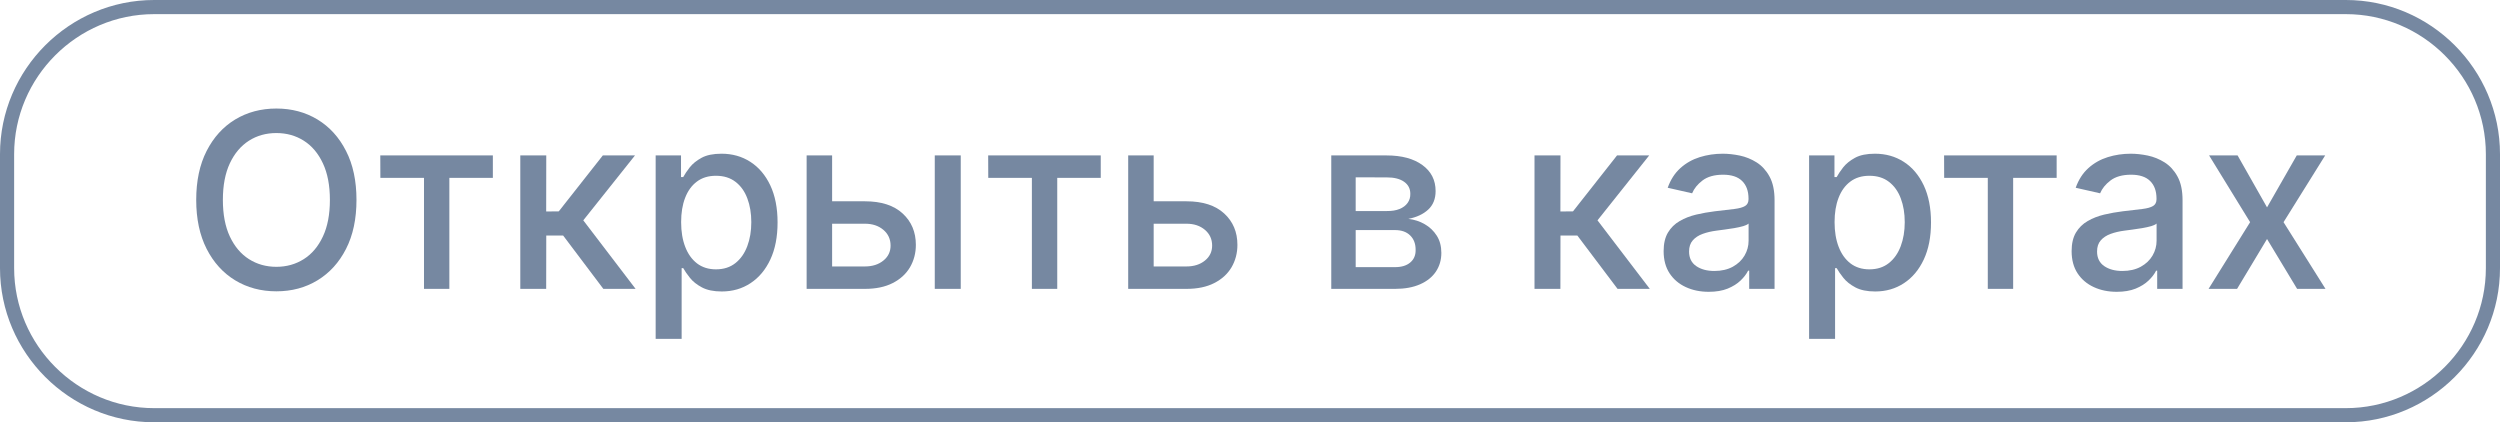
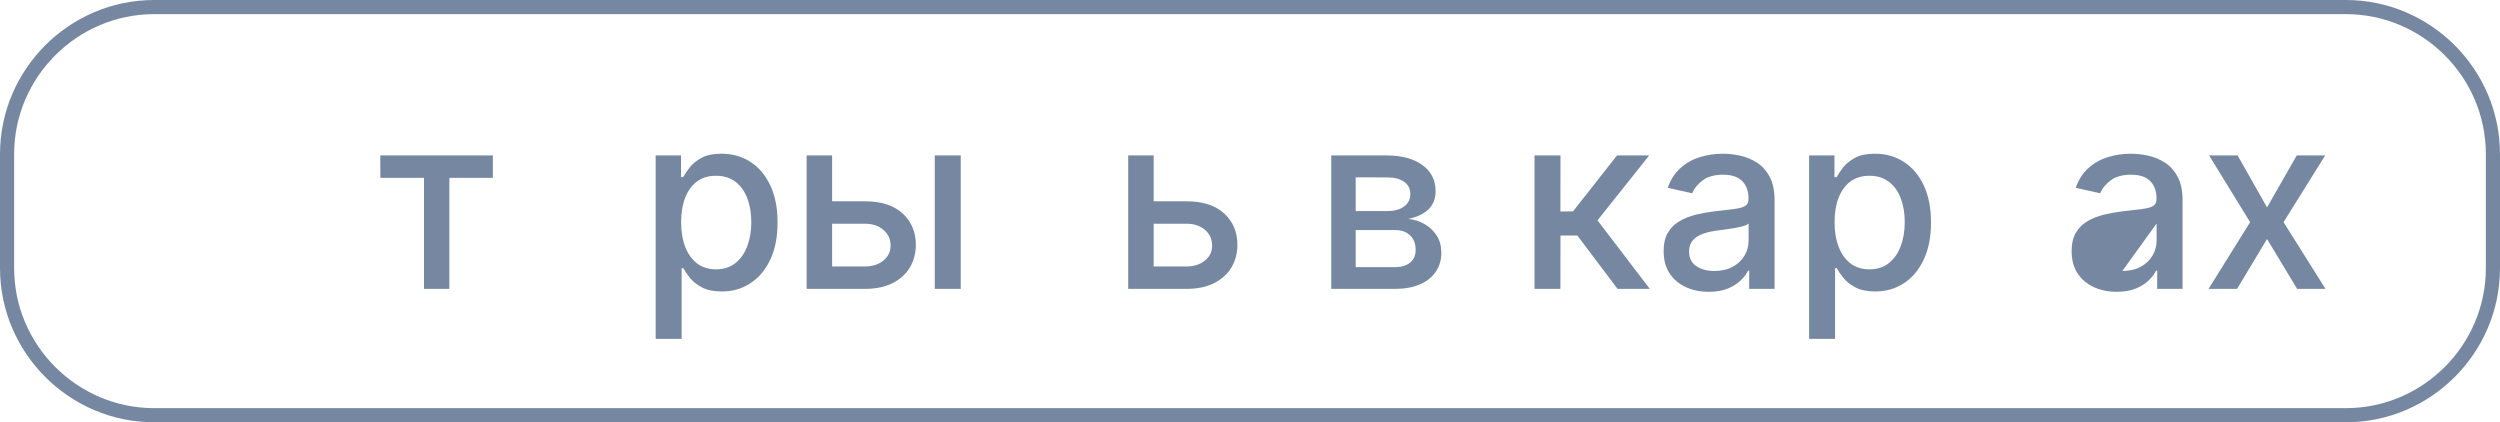
<svg xmlns="http://www.w3.org/2000/svg" xml:space="preserve" width="249.58mm" height="42.157mm" version="1.1" style="shape-rendering:geometricPrecision; text-rendering:geometricPrecision; image-rendering:optimizeQuality; fill-rule:evenodd; clip-rule:evenodd" viewBox="0 0 24956.44 4215.44">
  <defs>
    <style type="text/css"> .fil0 {fill:#7688A1;fill-rule:nonzero} </style>
  </defs>
  <g id="Слой_x0020_1">
    <path class="fil0" d="M1538.87 0l21878.7 0c423.25,0 808,173.11 1086.88,451.99 278.88,278.88 451.99,663.63 451.99,1086.88l0 1137.7c0,423.25 -173.11,808 -451.99,1086.88 -278.88,278.88 -663.63,451.99 -1086.88,451.99l-21878.7 0c-423.25,0 -808,-173.11 -1086.88,-451.99 -278.88,-278.88 -451.99,-663.63 -451.99,-1086.88l0 -1137.7c0,-423.25 173.11,-808 451.99,-1086.88 278.88,-278.88 663.63,-451.99 1086.88,-451.99zm21878.7 141.11l-21878.7 0c-384.33,0 -733.76,157.27 -987.13,410.63 -253.36,253.36 -410.63,602.8 -410.63,987.13l0 1137.7c0,384.33 157.27,733.76 410.63,987.13 253.36,253.36 602.8,410.63 987.13,410.63l21878.7 0c384.33,0 733.76,-157.27 987.13,-410.63 253.36,-253.36 410.63,-602.8 410.63,-987.13l0 -1137.7c0,-384.33 -157.27,-733.76 -410.63,-987.13 -253.36,-253.36 -602.8,-410.63 -987.13,-410.63z" />
-     <path class="fil0" d="M3558.58 1995.61c0,189.66 -34.59,352.46 -104.18,488.8 -69.2,135.94 -164.43,240.53 -284.9,313.8 -120.47,73.26 -257.22,109.88 -410.66,109.88 -153.43,0 -290.59,-36.63 -411.46,-109.88 -120.47,-73.27 -215.31,-177.86 -284.9,-314.21 -69.19,-136.34 -103.78,-299.14 -103.78,-488.39 0,-189.66 34.6,-352.46 103.78,-488.4 69.6,-136.34 164.43,-240.93 284.9,-314.2 120.87,-72.85 258.03,-109.48 411.46,-109.48 153.44,0 290.19,36.64 410.66,109.48 120.47,73.27 215.71,177.86 284.9,314.2 69.6,135.94 104.18,298.74 104.18,488.4zm-265.36 0c0,-144.48 -23.2,-266.17 -70,-365.49 -46.4,-99.3 -109.89,-174.19 -190.48,-225.48 -80.99,-51.28 -172.16,-76.52 -273.91,-76.52 -102.15,0 -193.32,25.24 -273.9,76.52 -80.17,51.29 -143.67,126.17 -190.48,225.48 -46.4,99.31 -69.6,221.01 -69.6,365.49 0,144.48 23.2,266.58 69.6,365.48 46.81,99.31 110.3,174.61 190.48,225.48 80.58,51.29 171.75,76.93 273.9,76.93 101.75,0 192.92,-25.64 273.91,-76.93 80.58,-50.87 144.08,-126.16 190.48,-225.48 46.8,-98.89 70,-221 70,-365.48z" />
    <polygon id="1" class="fil0" points="3797.08,1775.43 3796.27,1551.58 4919.98,1551.58 4919.98,1775.43 4485.72,1775.43 4485.72,2883.68 4232.57,2883.68 4232.57,1775.43 " />
-     <polygon id="2" class="fil0" points="5193.9,2883.68 5193.9,1551.58 5453.15,1551.58 5452.33,2111.19 5578.09,2109.97 6017.65,1551.58 6338.77,1551.58 5822.7,2199.52 6344.87,2883.68 6022.94,2883.68 5621.65,2351.33 5453.15,2351.33 5452.33,2883.68 " />
    <path id="3" class="fil0" d="M6545.12 3383.06l0 -1831.48 253.14 0 0 216.12 21.98 0c15.06,-27.68 36.63,-59.84 64.72,-96.46 28.49,-36.22 67.97,-68.38 118.02,-95.64 50.48,-27.68 116.81,-41.11 199.44,-41.11 107.85,0 203.5,26.87 288.15,81.4 84.24,54.13 150.58,132.68 199.02,234.83 48.03,102.56 72.45,225.48 72.45,369.55 0,144.08 -24.01,267.4 -72.04,369.97 -48.03,102.56 -113.96,181.52 -197.81,236.46 -83.83,55.35 -179.48,83.02 -286.93,83.02 -80.98,0 -146.92,-13.43 -198.21,-40.7 -51.28,-27.27 -91.16,-59.02 -120.06,-95.64 -28.9,-36.23 -51.28,-68.79 -66.75,-96.86l-15.87 0 0 706.54 -259.25 0zm254.36 -1165.24c0,93.61 13.44,175.42 40.71,246.23 26.86,70.42 66.34,125.35 117.62,165.24 51.69,39.48 114.77,59.43 189.25,59.43 77.33,0 142.04,-20.76 194.14,-62.28 52.1,-41.11 91.57,-97.27 118.43,-168.49 26.87,-71.23 40.3,-151.41 40.3,-240.13 0,-87.9 -13.03,-166.87 -39.48,-236.86 -26.05,-70.01 -65.53,-125.36 -118.03,-165.65 -52.1,-40.3 -117.21,-60.65 -195.36,-60.65 -75.3,0 -138.78,19.13 -190.48,58.21 -51.69,38.66 -90.75,92.79 -117.21,161.98 -26.86,69.19 -39.89,150.18 -39.89,242.97z" />
    <path id="4" class="fil0" d="M8247.58 2009.45l386.65 0c163.2,0 288.55,40.7 376.47,121.69 87.91,80.58 131.87,185.18 131.87,312.98 0,83.02 -19.95,157.91 -59.02,224.66 -39.48,66.35 -96.86,118.84 -172.57,157.1 -75.71,38.67 -168.09,57.8 -276.75,57.8l-582 0 0 -1332.09 254.36 0 0 1108.25 327.64 0c74.48,0 135.93,-19.54 183.96,-58.61 48.03,-38.67 72.04,-88.72 72.04,-149.37 0,-64.31 -24.01,-116.81 -72.04,-157.51 -48.03,-40.7 -109.48,-61.05 -183.96,-61.05l-386.65 0 0 -223.85zm1083.82 874.22l0 -1332.09 259.26 0 0 1332.09 -259.26 0z" />
-     <polygon id="5" class="fil0" points="9865.38,1775.43 9864.57,1551.58 10988.29,1551.58 10988.29,1775.43 10554.02,1775.43 10554.02,2883.68 10300.87,2883.68 10300.87,1775.43 " />
    <path id="6" class="fil0" d="M11457.56 2009.45l386.65 0c163.2,0 288.55,40.7 376.47,121.69 87.91,80.58 131.87,185.18 131.87,312.98 0,83.02 -19.95,157.91 -59.02,224.66 -39.48,66.35 -96.86,118.84 -172.57,157.1 -75.71,38.67 -168.09,57.8 -276.75,57.8l-582 0 0 -1332.09 254.36 0 0 1108.25 327.64 0c74.48,0 135.93,-19.54 183.96,-58.61 48.03,-38.67 72.04,-88.72 72.04,-149.37 0,-64.31 -24.01,-116.81 -72.04,-157.51 -48.03,-40.7 -109.48,-61.05 -183.96,-61.05l-386.65 0 0 -223.85z" />
    <path id="7" class="fil0" d="M13289.45 2883.68l0 -1332.09 552.69 0c150.18,0 269.02,32.15 356.94,96.05 87.91,63.9 131.86,150.18 131.86,259.65 0,78.14 -24.82,140.01 -74.48,185.6 -49.66,45.58 -115.59,76.11 -197.8,91.97 59.42,6.92 114.36,24.43 164.02,53.32 49.65,28.5 89.53,66.76 120.06,114.77 30.52,48.03 45.58,105.41 45.58,171.76 0,70.41 -18.31,132.68 -54.54,186.81 -36.63,54.13 -89.12,96.45 -158.32,126.57 -69.19,30.53 -152.21,45.59 -249.48,45.59l-636.54 0zm243.78 -216.93l392.75 0c64.31,0 114.77,-15.06 151.4,-46 36.63,-30.52 54.95,-72.04 54.13,-124.53 0.82,-61.46 -17.5,-109.89 -54.13,-145.71 -36.63,-35.82 -87.09,-53.73 -151.4,-53.73l-392.75 0 0 369.97zm0 -560.02l311.35 0c49.25,0.4 91.17,-6.11 126.17,-20.36 35,-14.24 61.87,-34.19 80.58,-60.23 18.72,-26.05 28.08,-56.58 27.27,-91.17 0,-51.28 -20.76,-91.57 -62.68,-120.87 -41.92,-29.31 -100.12,-43.55 -173.79,-43.15l-308.91 -0.81 0 336.59z" />
    <polygon id="8" class="fil0" points="15318.33,2883.68 15318.33,1551.58 15577.58,1551.58 15576.76,2111.19 15702.52,2109.97 16142.09,1551.58 16463.2,1551.58 15947.13,2199.52 16469.3,2883.68 16147.37,2883.68 15746.08,2351.33 15577.58,2351.33 15576.76,2883.68 " />
    <path id="9" class="fil0" d="M17057.42 2912.98c-84.65,0 -160.77,-15.47 -229.15,-47.22 -67.97,-31.34 -122.09,-77.33 -161.57,-137.16 -39.48,-60.23 -59.43,-133.9 -59.43,-221.41 0,-74.89 14.25,-136.74 43.15,-185.59 28.89,-48.43 67.97,-86.68 117.21,-115.17 49.25,-28.5 104.19,-49.66 164.83,-64.31 60.65,-14.25 122.5,-25.24 185.59,-32.97 79.77,-8.96 144.49,-16.69 194.14,-22.8 49.66,-6.1 85.87,-16.28 108.26,-30.12 22.79,-13.83 34.19,-36.22 34.19,-67.56l0 -6.11c0,-75.7 -21.57,-134.3 -63.9,-175.82 -42.33,-41.92 -105.82,-62.68 -189.66,-62.68 -87.1,0 -155.88,19.54 -205.95,57.8 -50.06,38.26 -84.24,80.98 -103.37,127.79l-243.79 -55.35c28.9,-80.99 71.23,-146.52 126.98,-196.59 55.77,-50.06 120.07,-86.27 192.92,-109.07 72.86,-22.79 149.37,-34.19 229.96,-34.19 53.32,0 109.48,6.11 169.31,18.32 59.83,12.62 115.99,35.41 168.5,68.38 52.1,32.97 95.23,79.77 128.61,140.82 33.78,61.05 50.47,140 50.47,237.27l0 884.4 -253.15 0 0 -181.93 -10.58 0c-16.69,33.38 -41.93,66.35 -75.3,98.49 -33.78,32.56 -76.93,59.43 -129.43,80.99 -52.5,21.16 -115.58,31.75 -188.84,31.75zm56.17 -207.98c71.63,0 133.08,-14.25 184.37,-42.33 51.28,-28.49 90.35,-65.53 117.21,-111.52 26.86,-45.99 40.29,-95.23 40.29,-147.74l0 -171.75c-9.36,8.96 -27.27,17.5 -53.32,25.64 -26.45,7.74 -56.57,14.25 -89.94,19.95 -33.37,5.29 -66.34,10.17 -98.08,14.65 -31.75,4.07 -58.2,7.73 -79.77,10.58 -50.06,6.52 -96.04,17.1 -137.15,32.16 -41.52,15.06 -74.49,36.63 -98.9,64.71 -24.83,28.09 -37.04,65.13 -37.04,111.52 0,63.9 23.61,112.33 71.23,145.29 47.22,32.57 107.85,48.85 181.12,48.85z" />
    <path id="10" class="fil0" d="M18059.44 3383.06l0 -1831.48 253.14 0 0 216.12 21.98 0c15.06,-27.68 36.63,-59.84 64.72,-96.46 28.49,-36.22 67.97,-68.38 118.02,-95.64 50.48,-27.68 116.81,-41.11 199.44,-41.11 107.85,0 203.5,26.87 288.15,81.4 84.24,54.13 150.58,132.68 199.02,234.83 48.03,102.56 72.45,225.48 72.45,369.55 0,144.08 -24.01,267.4 -72.04,369.97 -48.03,102.56 -113.96,181.52 -197.81,236.46 -83.83,55.35 -179.48,83.02 -286.93,83.02 -80.98,0 -146.92,-13.43 -198.21,-40.7 -51.28,-27.27 -91.16,-59.02 -120.06,-95.64 -28.9,-36.23 -51.28,-68.79 -66.75,-96.86l-15.87 0 0 706.54 -259.25 0zm254.36 -1165.24c0,93.61 13.44,175.42 40.71,246.23 26.86,70.42 66.34,125.35 117.62,165.24 51.69,39.48 114.77,59.43 189.25,59.43 77.33,0 142.04,-20.76 194.14,-62.28 52.1,-41.11 91.57,-97.27 118.43,-168.49 26.87,-71.23 40.3,-151.41 40.3,-240.13 0,-87.9 -13.03,-166.87 -39.48,-236.86 -26.05,-70.01 -65.53,-125.36 -118.03,-165.65 -52.1,-40.3 -117.21,-60.65 -195.36,-60.65 -75.3,0 -138.78,19.13 -190.48,58.21 -51.69,38.66 -90.75,92.79 -117.21,161.98 -26.86,69.19 -39.89,150.18 -39.89,242.97z" />
-     <polygon id="11" class="fil0" points="19407.81,1775.43 19407,1551.58 20530.71,1551.58 20530.71,1775.43 20096.45,1775.43 20096.45,2883.68 19843.3,2883.68 19843.3,1775.43 " />
-     <path id="12" class="fil0" d="M21130.22 2912.98c-84.65,0 -160.77,-15.47 -229.15,-47.22 -67.97,-31.34 -122.09,-77.33 -161.57,-137.16 -39.48,-60.23 -59.43,-133.9 -59.43,-221.41 0,-74.89 14.25,-136.74 43.15,-185.59 28.89,-48.43 67.97,-86.68 117.21,-115.17 49.25,-28.5 104.19,-49.66 164.83,-64.31 60.65,-14.25 122.5,-25.24 185.59,-32.97 79.77,-8.96 144.49,-16.69 194.14,-22.8 49.66,-6.1 85.87,-16.28 108.26,-30.12 22.79,-13.83 34.19,-36.22 34.19,-67.56l0 -6.11c0,-75.7 -21.57,-134.3 -63.9,-175.82 -42.33,-41.92 -105.82,-62.68 -189.66,-62.68 -87.1,0 -155.88,19.54 -205.95,57.8 -50.06,38.26 -84.24,80.98 -103.37,127.79l-243.79 -55.35c28.9,-80.99 71.23,-146.52 126.98,-196.59 55.77,-50.06 120.07,-86.27 192.92,-109.07 72.86,-22.79 149.37,-34.19 229.96,-34.19 53.32,0 109.48,6.11 169.31,18.32 59.83,12.62 115.99,35.41 168.5,68.38 52.1,32.97 95.23,79.77 128.61,140.82 33.78,61.05 50.47,140 50.47,237.27l0 884.4 -253.15 0 0 -181.93 -10.58 0c-16.69,33.38 -41.93,66.35 -75.3,98.49 -33.78,32.56 -76.93,59.43 -129.43,80.99 -52.5,21.16 -115.58,31.75 -188.84,31.75zm56.17 -207.98c71.63,0 133.08,-14.25 184.37,-42.33 51.28,-28.49 90.35,-65.53 117.21,-111.52 26.86,-45.99 40.29,-95.23 40.29,-147.74l0 -171.75c-9.36,8.96 -27.27,17.5 -53.32,25.64 -26.45,7.74 -56.57,14.25 -89.94,19.95 -33.37,5.29 -66.34,10.17 -98.08,14.65 -31.75,4.07 -58.2,7.73 -79.77,10.58 -50.06,6.52 -96.04,17.1 -137.15,32.16 -41.52,15.06 -74.49,36.63 -98.9,64.71 -24.83,28.09 -37.04,65.13 -37.04,111.52 0,63.9 23.61,112.33 71.23,145.29 47.22,32.57 107.85,48.85 181.12,48.85z" />
+     <path id="12" class="fil0" d="M21130.22 2912.98c-84.65,0 -160.77,-15.47 -229.15,-47.22 -67.97,-31.34 -122.09,-77.33 -161.57,-137.16 -39.48,-60.23 -59.43,-133.9 -59.43,-221.41 0,-74.89 14.25,-136.74 43.15,-185.59 28.89,-48.43 67.97,-86.68 117.21,-115.17 49.25,-28.5 104.19,-49.66 164.83,-64.31 60.65,-14.25 122.5,-25.24 185.59,-32.97 79.77,-8.96 144.49,-16.69 194.14,-22.8 49.66,-6.1 85.87,-16.28 108.26,-30.12 22.79,-13.83 34.19,-36.22 34.19,-67.56l0 -6.11c0,-75.7 -21.57,-134.3 -63.9,-175.82 -42.33,-41.92 -105.82,-62.68 -189.66,-62.68 -87.1,0 -155.88,19.54 -205.95,57.8 -50.06,38.26 -84.24,80.98 -103.37,127.79l-243.79 -55.35c28.9,-80.99 71.23,-146.52 126.98,-196.59 55.77,-50.06 120.07,-86.27 192.92,-109.07 72.86,-22.79 149.37,-34.19 229.96,-34.19 53.32,0 109.48,6.11 169.31,18.32 59.83,12.62 115.99,35.41 168.5,68.38 52.1,32.97 95.23,79.77 128.61,140.82 33.78,61.05 50.47,140 50.47,237.27l0 884.4 -253.15 0 0 -181.93 -10.58 0c-16.69,33.38 -41.93,66.35 -75.3,98.49 -33.78,32.56 -76.93,59.43 -129.43,80.99 -52.5,21.16 -115.58,31.75 -188.84,31.75zm56.17 -207.98c71.63,0 133.08,-14.25 184.37,-42.33 51.28,-28.49 90.35,-65.53 117.21,-111.52 26.86,-45.99 40.29,-95.23 40.29,-147.74l0 -171.75z" />
    <polygon id="13" class="fil0" points="22336.96,1551.58 22630.81,2070.09 22927.51,1551.58 23211.18,1551.58 22795.64,2217.83 23214.44,2883.68 22931.17,2883.68 22630.81,2385.92 22331.67,2883.68 22047.18,2883.68 22461.9,2217.83 22052.47,1551.58 " />
  </g>
</svg>